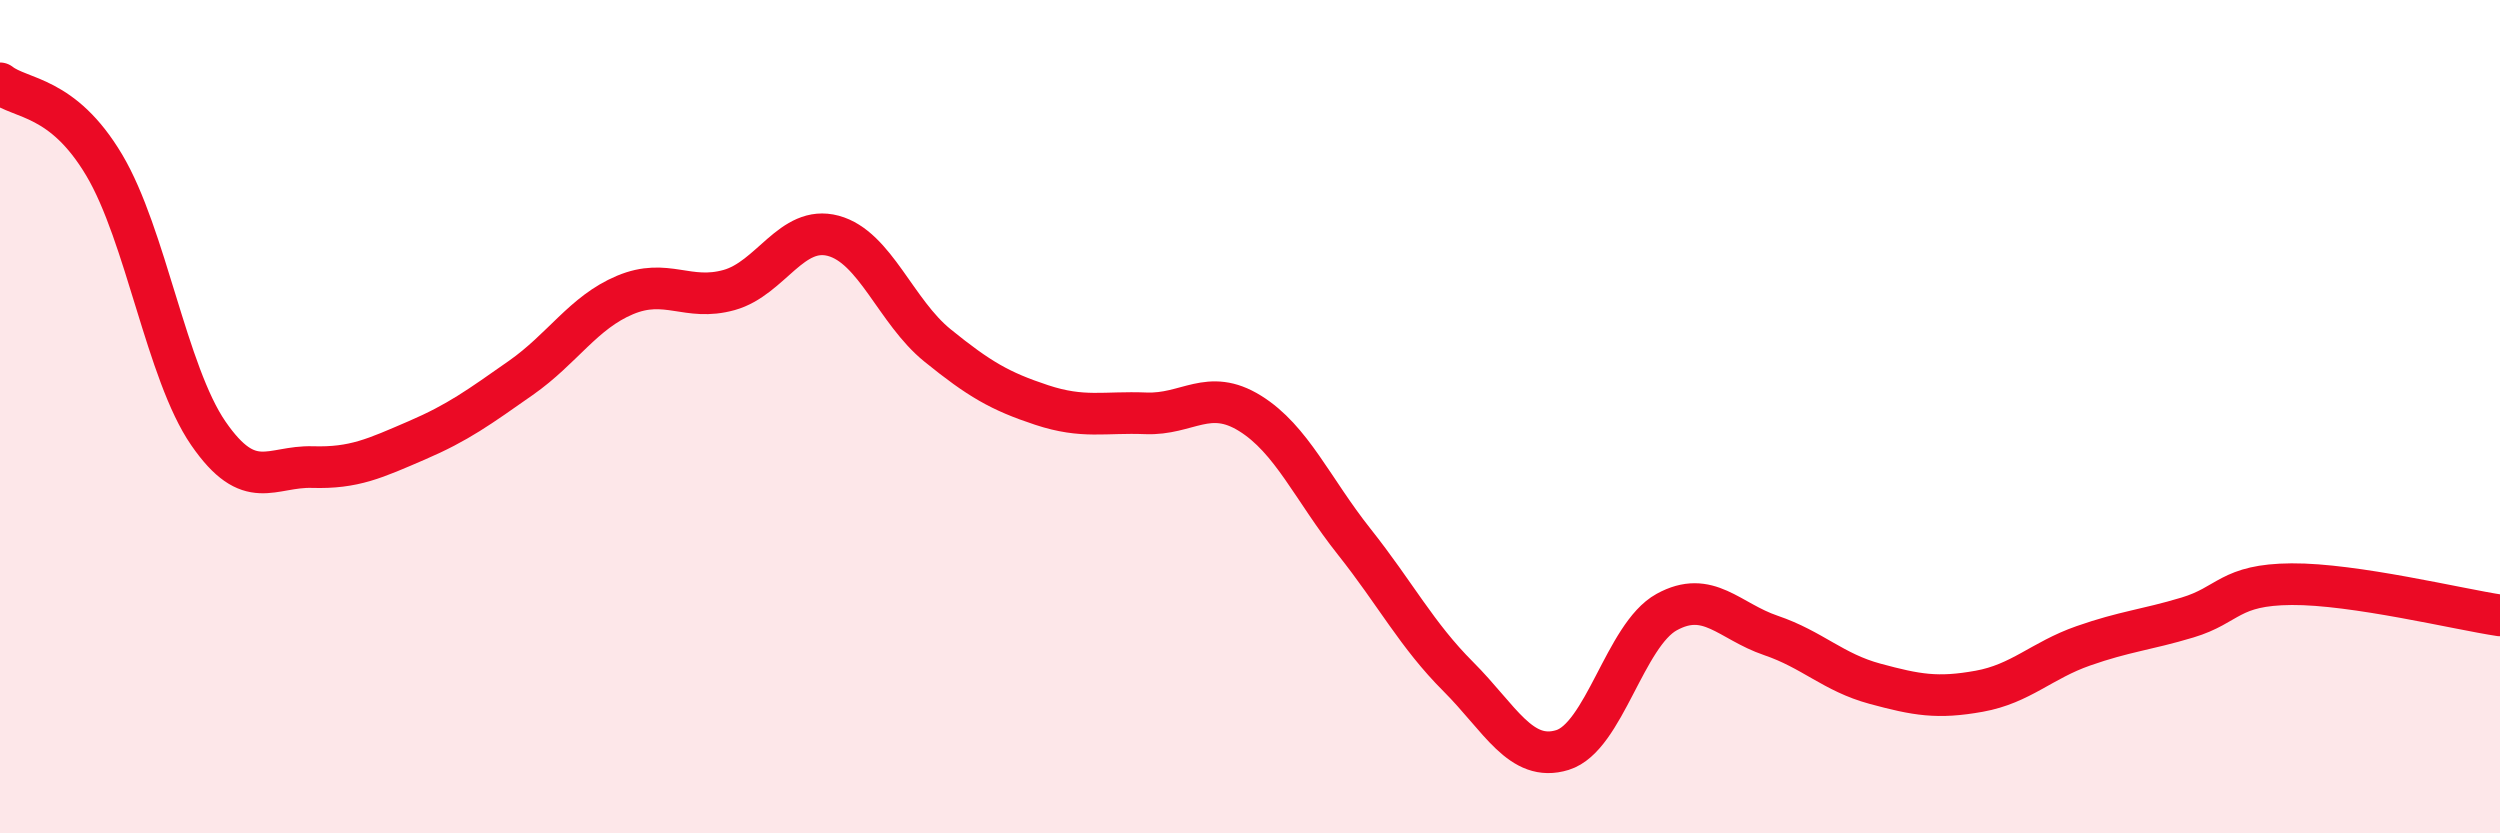
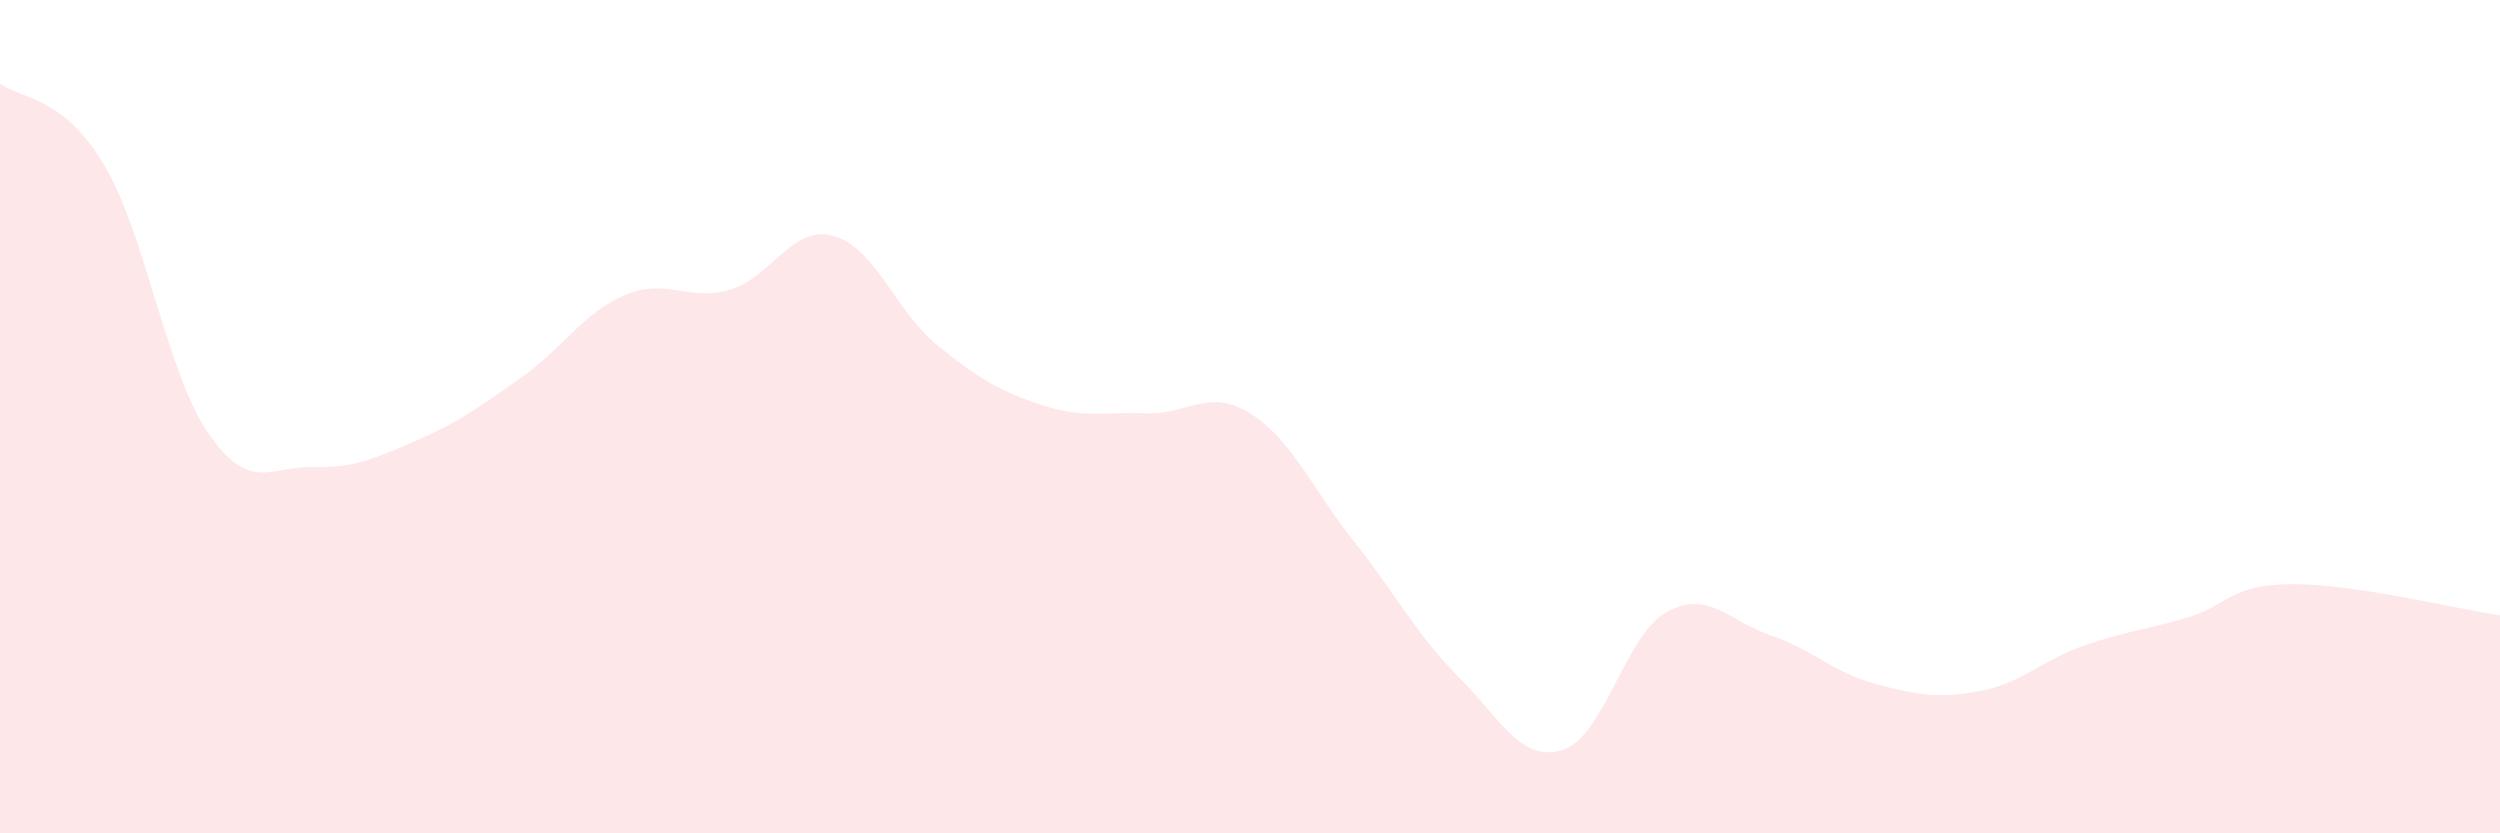
<svg xmlns="http://www.w3.org/2000/svg" width="60" height="20" viewBox="0 0 60 20">
  <path d="M 0,2 C 0.5,2.39 1.5,2.28 2.5,3.96 C 3.5,5.64 4,8.95 5,10.4 C 6,11.85 6.5,11.18 7.5,11.21 C 8.5,11.24 9,11 10,10.57 C 11,10.14 11.5,9.77 12.5,9.07 C 13.5,8.37 14,7.5 15,7.08 C 16,6.66 16.5,7.24 17.5,6.96 C 18.5,6.68 19,5.39 20,5.66 C 21,5.93 21.5,7.48 22.5,8.29 C 23.5,9.1 24,9.39 25,9.72 C 26,10.05 26.5,9.88 27.5,9.92 C 28.5,9.96 29,9.3 30,9.92 C 31,10.54 31.5,11.74 32.5,13 C 33.5,14.26 34,15.24 35,16.24 C 36,17.24 36.5,18.31 37.5,18 C 38.5,17.69 39,15.24 40,14.69 C 41,14.14 41.5,14.91 42.5,15.25 C 43.5,15.59 44,16.14 45,16.41 C 46,16.68 46.5,16.77 47.5,16.59 C 48.5,16.41 49,15.85 50,15.5 C 51,15.15 51.5,15.12 52.5,14.82 C 53.5,14.52 53.5,14.03 55,14.02 C 56.5,14.01 59,14.62 60,14.77L60 20L0 20Z" fill="#EB0A25" opacity="0.1" stroke-linecap="round" stroke-linejoin="round" />
-   <path d="M 0,2 C 0.5,2.39 1.5,2.28 2.5,3.96 C 3.5,5.64 4,8.95 5,10.4 C 6,11.85 6.5,11.18 7.5,11.21 C 8.5,11.24 9,11 10,10.57 C 11,10.14 11.5,9.77 12.5,9.07 C 13.5,8.37 14,7.5 15,7.08 C 16,6.66 16.5,7.24 17.5,6.96 C 18.5,6.68 19,5.39 20,5.66 C 21,5.93 21.5,7.48 22.5,8.29 C 23.5,9.1 24,9.39 25,9.72 C 26,10.05 26.5,9.88 27.5,9.92 C 28.5,9.96 29,9.3 30,9.92 C 31,10.54 31.5,11.74 32.5,13 C 33.5,14.26 34,15.24 35,16.24 C 36,17.24 36.5,18.31 37.5,18 C 38.5,17.69 39,15.24 40,14.69 C 41,14.14 41.5,14.91 42.5,15.25 C 43.5,15.59 44,16.14 45,16.41 C 46,16.68 46.5,16.77 47.5,16.59 C 48.5,16.41 49,15.85 50,15.5 C 51,15.15 51.5,15.12 52.5,14.82 C 53.5,14.52 53.5,14.03 55,14.02 C 56.5,14.01 59,14.62 60,14.77" stroke="#EB0A25" stroke-width="1" fill="none" stroke-linecap="round" stroke-linejoin="round" />
</svg>